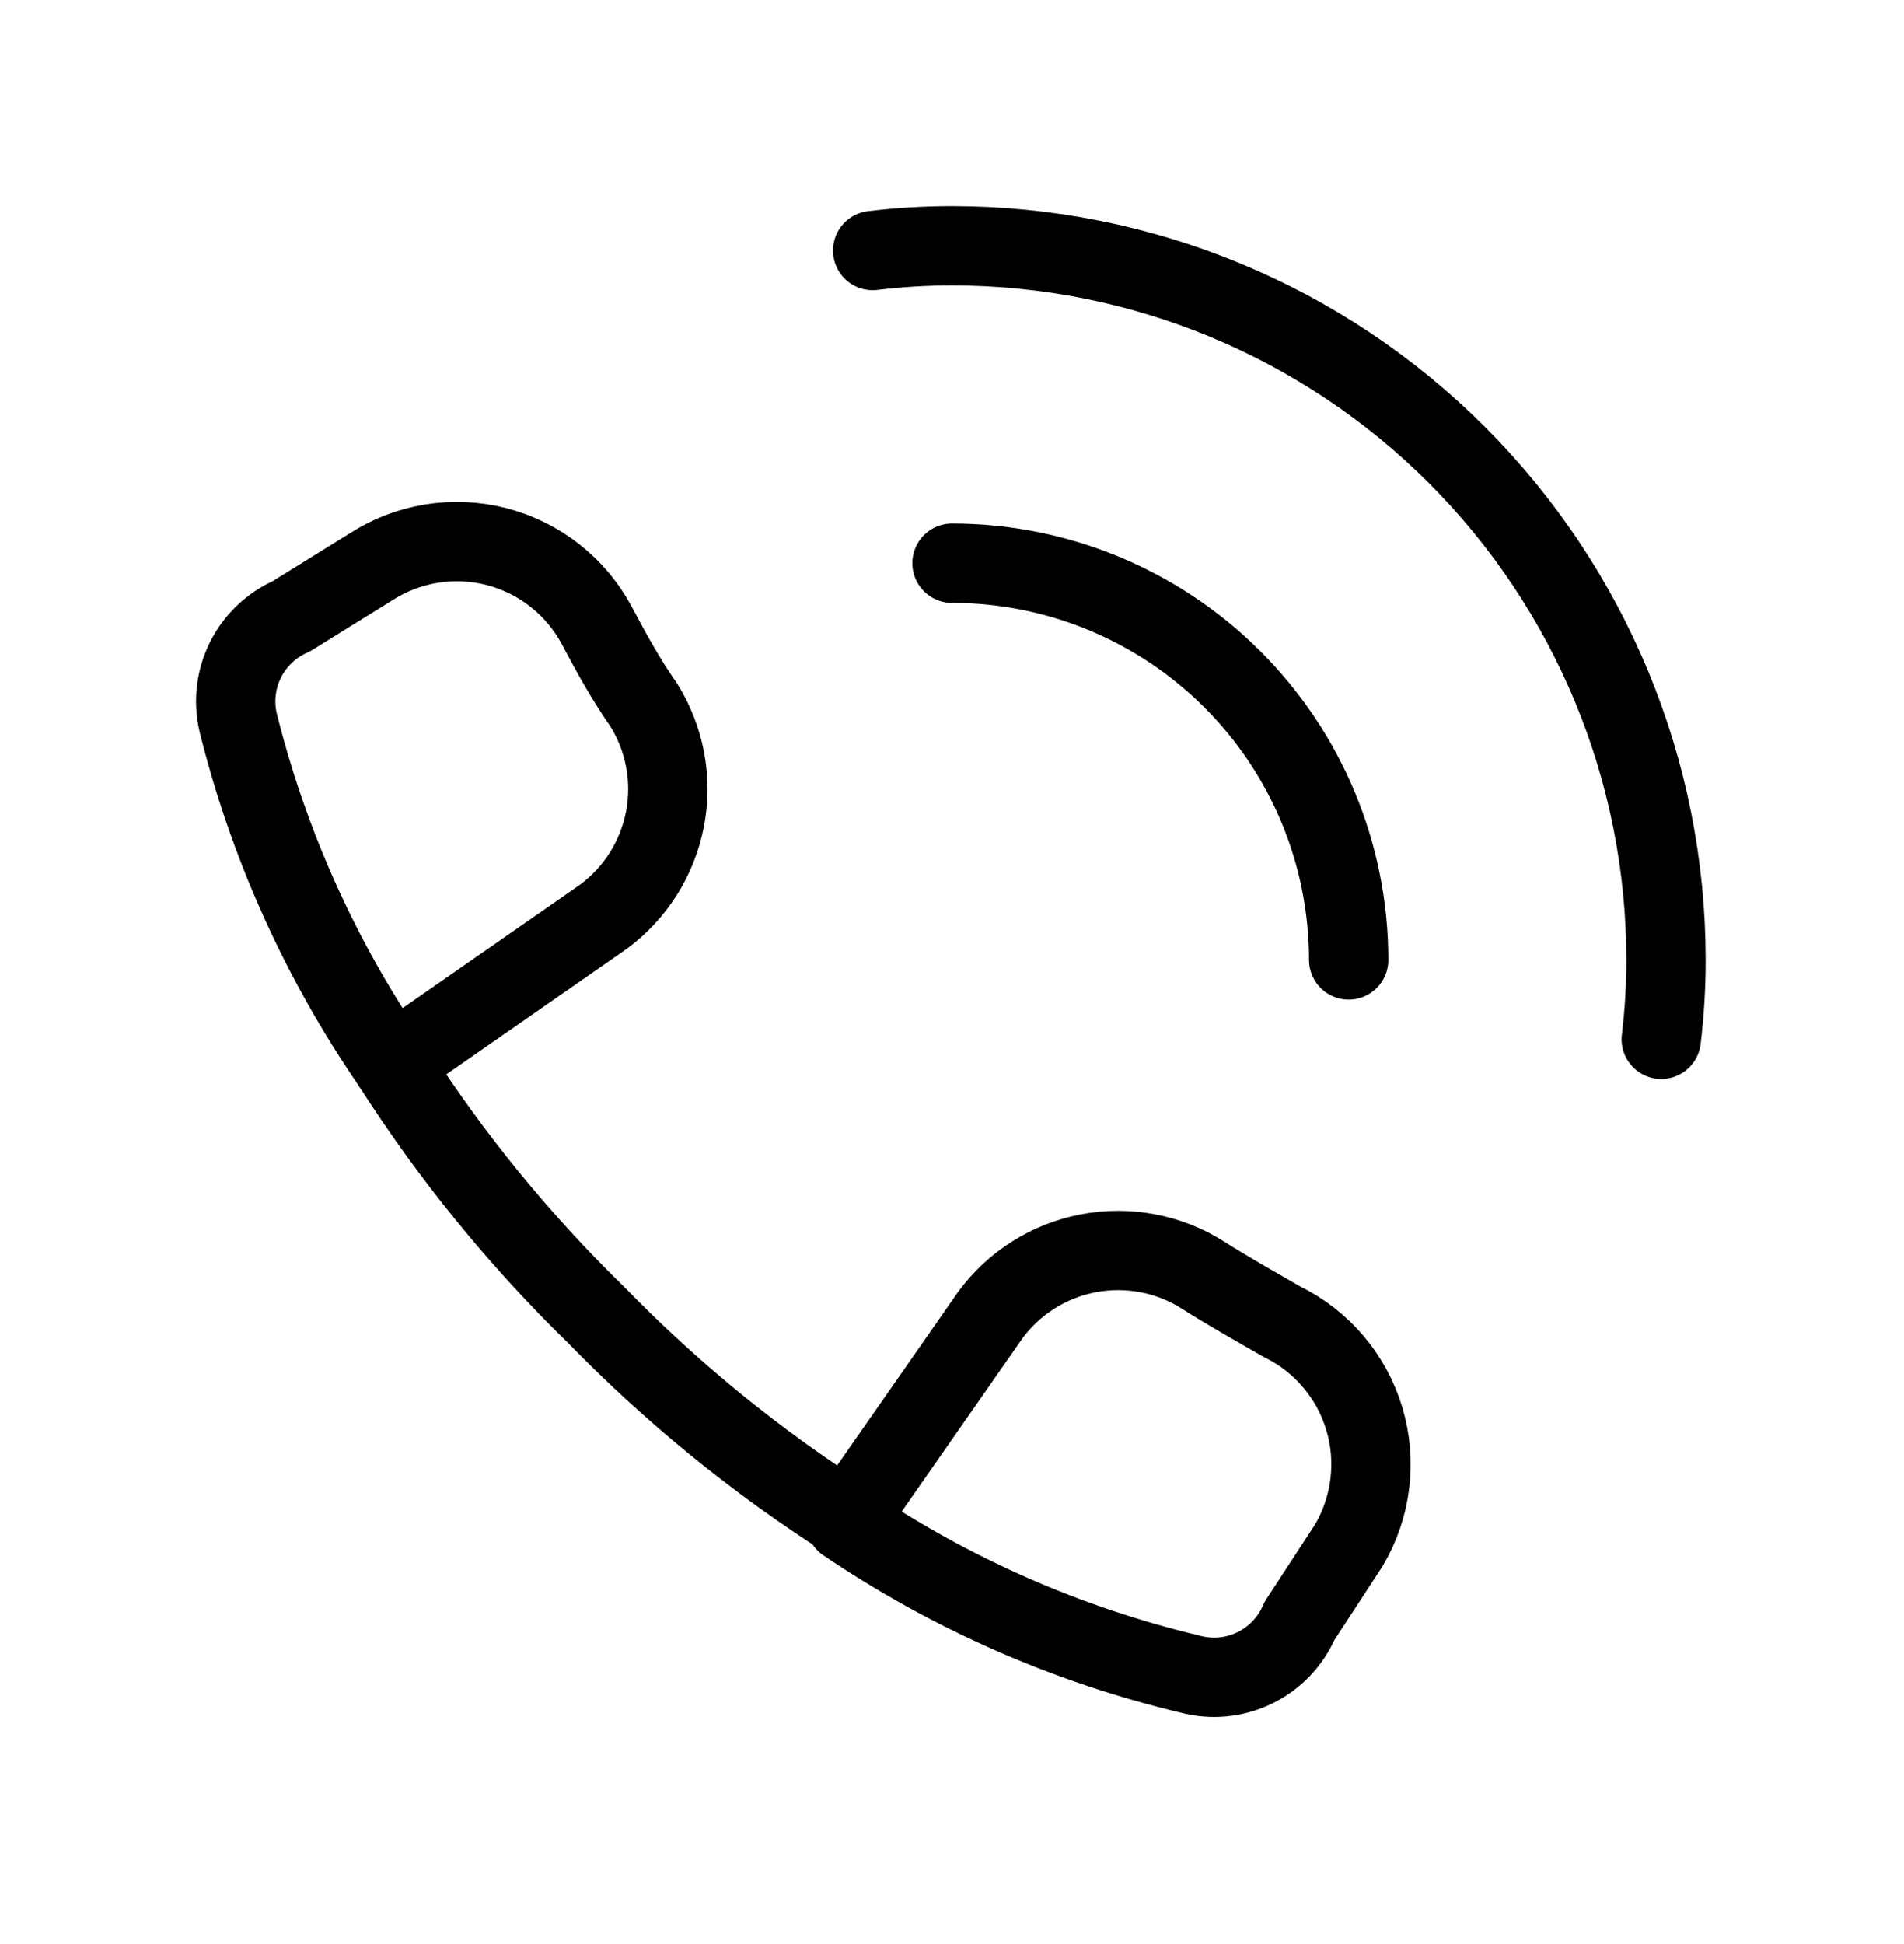
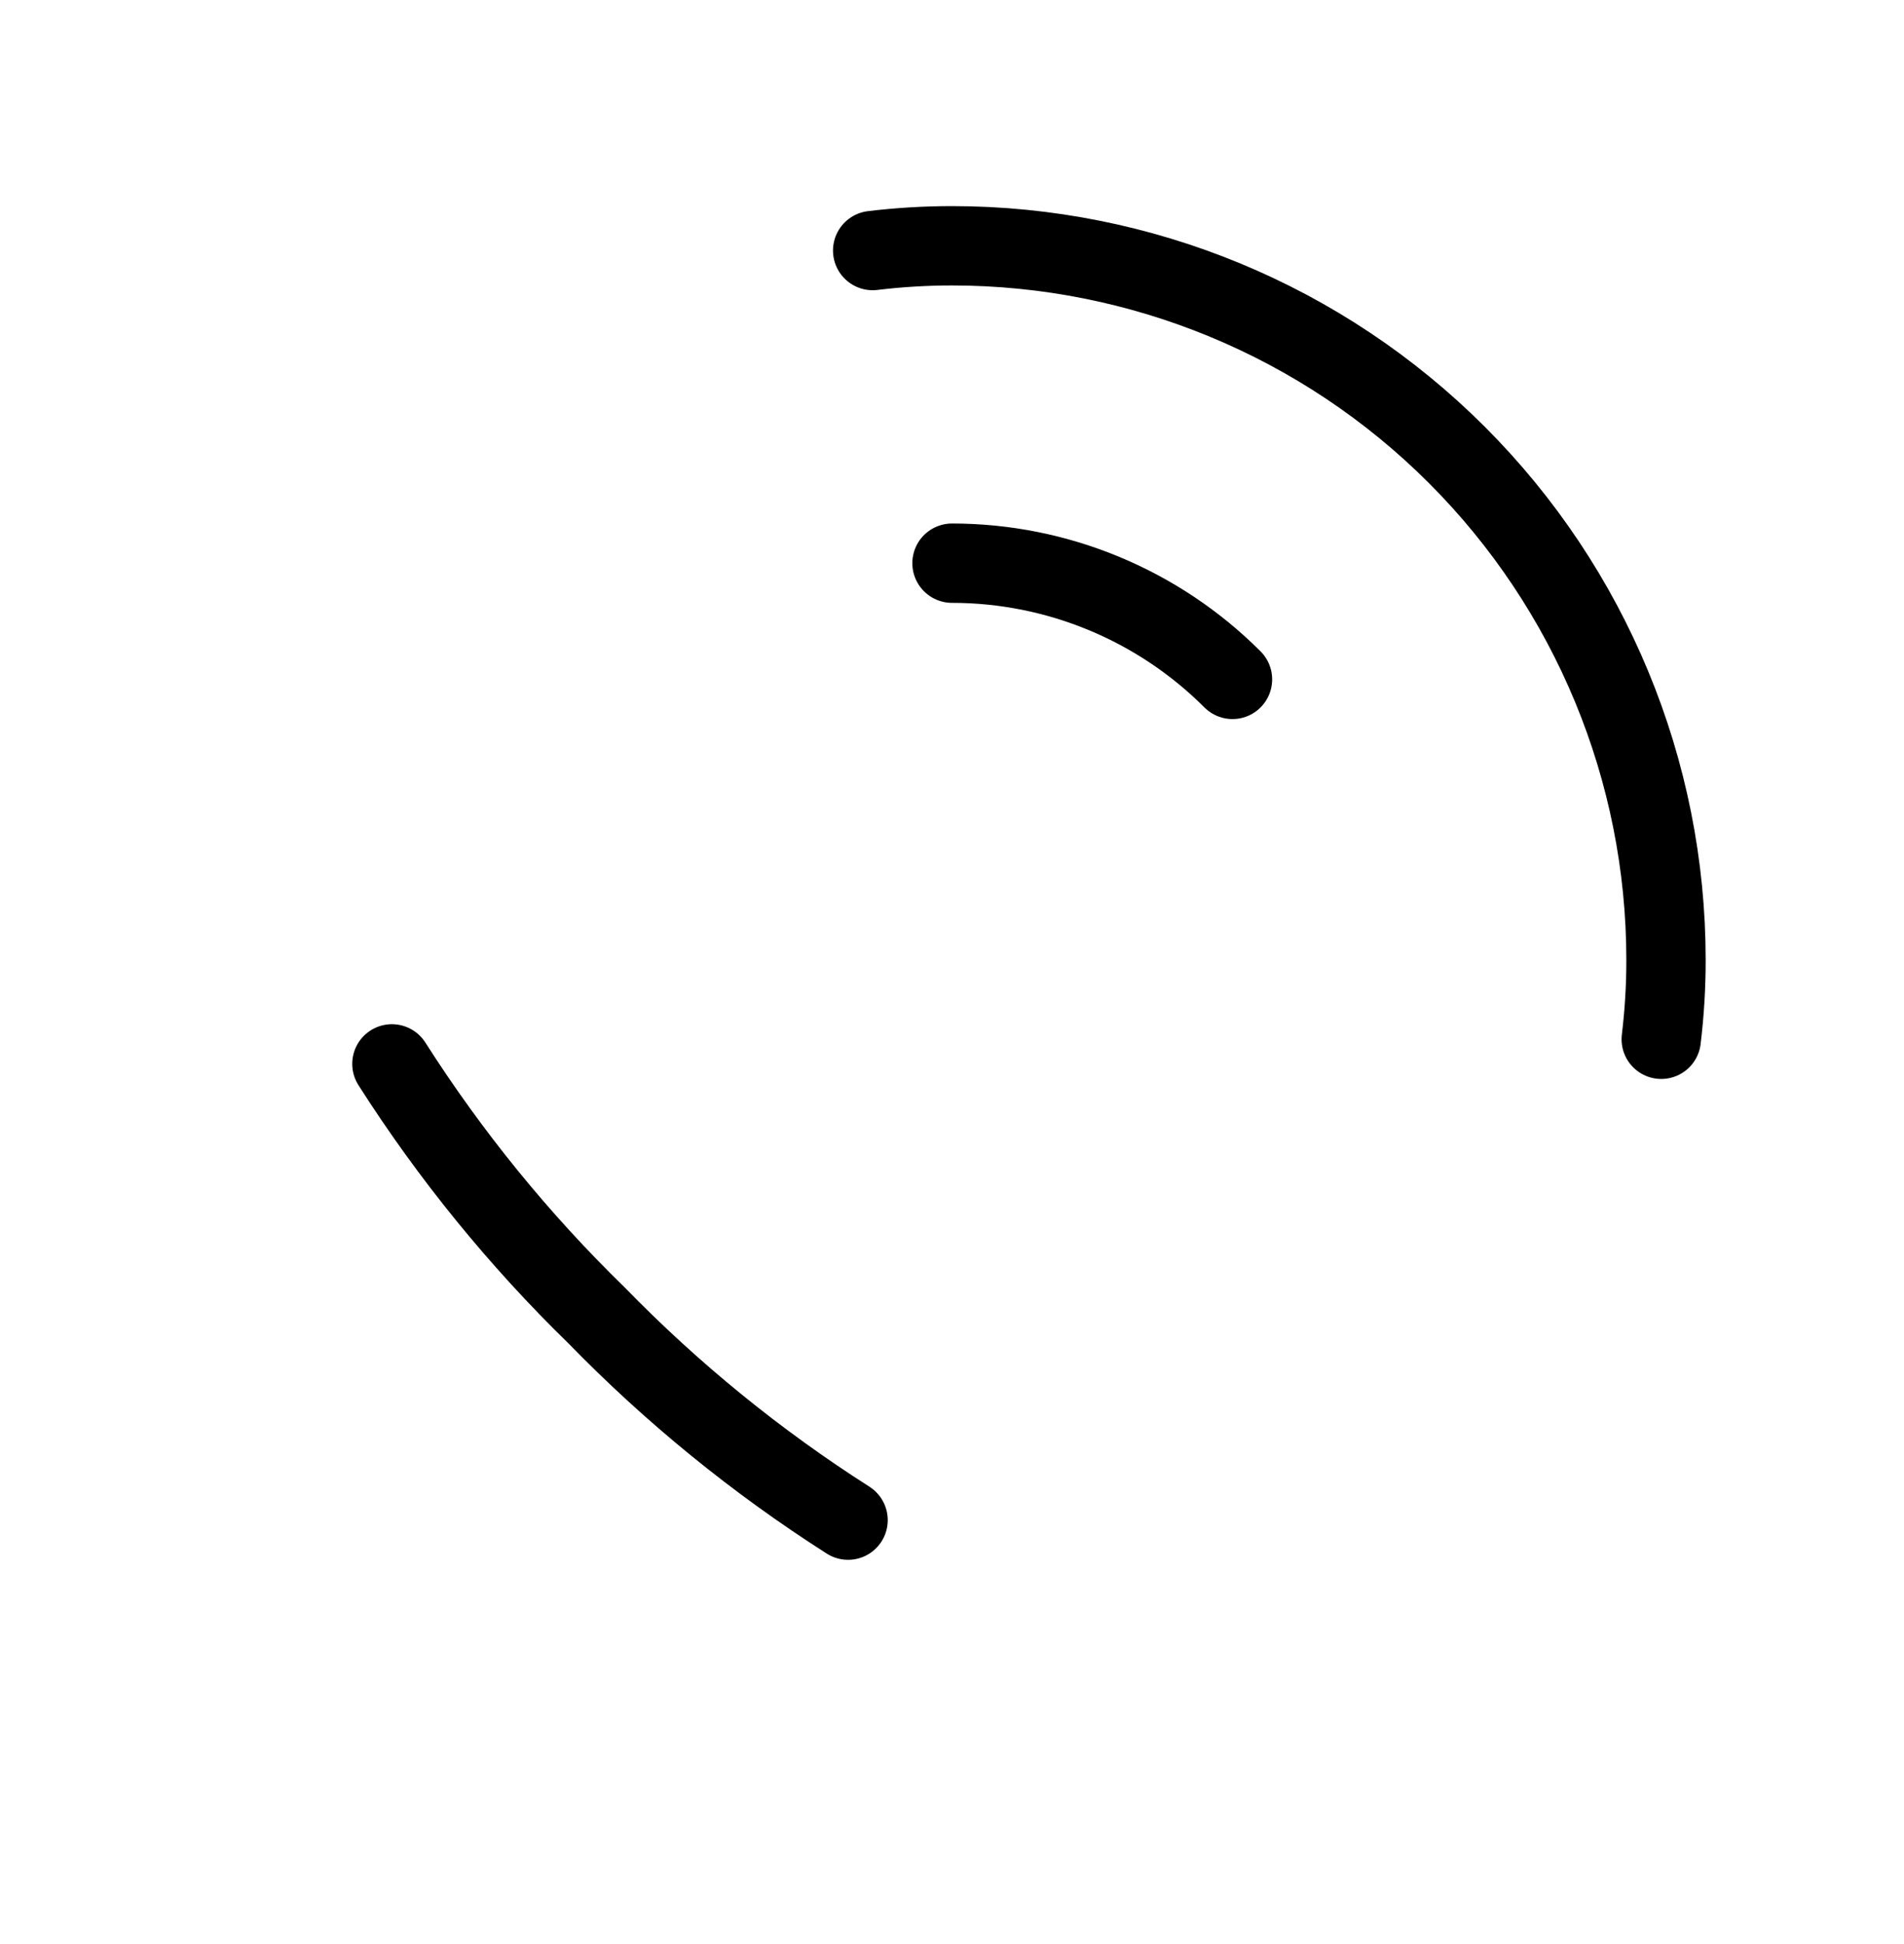
<svg xmlns="http://www.w3.org/2000/svg" fill="none" viewBox="0 0 48 49" height="49" width="48">
-   <path stroke-linejoin="round" stroke-linecap="round" stroke-width="2" stroke="black" d="M24 14.195C26.652 14.195 29.196 15.249 31.071 17.124C32.946 18.999 34 21.543 34 24.195" />
-   <path stroke-linejoin="round" stroke-linecap="round" stroke-width="2" stroke="black" d="M30 42.195C26.9 41.456 23.959 40.161 21.32 38.375L24.96 33.155C25.558 32.338 26.444 31.779 27.439 31.589C28.434 31.4 29.463 31.595 30.32 32.135C30.98 32.555 31.66 32.935 32.32 33.315C32.817 33.558 33.258 33.901 33.615 34.323C33.973 34.745 34.239 35.237 34.397 35.767C34.554 36.297 34.601 36.854 34.532 37.402C34.464 37.951 34.283 38.48 34 38.955L32.76 40.855C32.538 41.373 32.137 41.794 31.63 42.04C31.123 42.287 30.544 42.342 30 42.195ZM7.34 15.535L9.34 14.295C9.804 13.994 10.325 13.792 10.87 13.703C11.416 13.614 11.974 13.638 12.51 13.775C13.046 13.913 13.547 14.159 13.982 14.5C14.418 14.841 14.778 15.268 15.04 15.755C15.42 16.475 15.8 17.155 16.22 17.755C16.76 18.612 16.955 19.641 16.766 20.636C16.576 21.631 16.017 22.517 15.2 23.115L9.88 26.815C8.079 24.198 6.765 21.278 6 18.195C5.88 17.665 5.948 17.11 6.192 16.624C6.437 16.139 6.842 15.754 7.34 15.535Z" />
+   <path stroke-linejoin="round" stroke-linecap="round" stroke-width="2" stroke="black" d="M24 14.195C26.652 14.195 29.196 15.249 31.071 17.124" />
  <path stroke-linejoin="round" stroke-linecap="round" stroke-width="2" stroke="black" d="M9.88 26.815C11.35 29.12 13.081 31.248 15.04 33.155C16.947 35.114 19.075 36.845 21.38 38.315" />
  <path stroke-linejoin="round" stroke-linecap="round" stroke-width="2" stroke="black" d="M22 6.315C22.664 6.235 23.331 6.195 24 6.195C28.774 6.195 33.352 8.091 36.728 11.467C40.104 14.843 42 19.421 42 24.195C42.001 24.863 41.96 25.531 41.88 26.195" />
</svg>